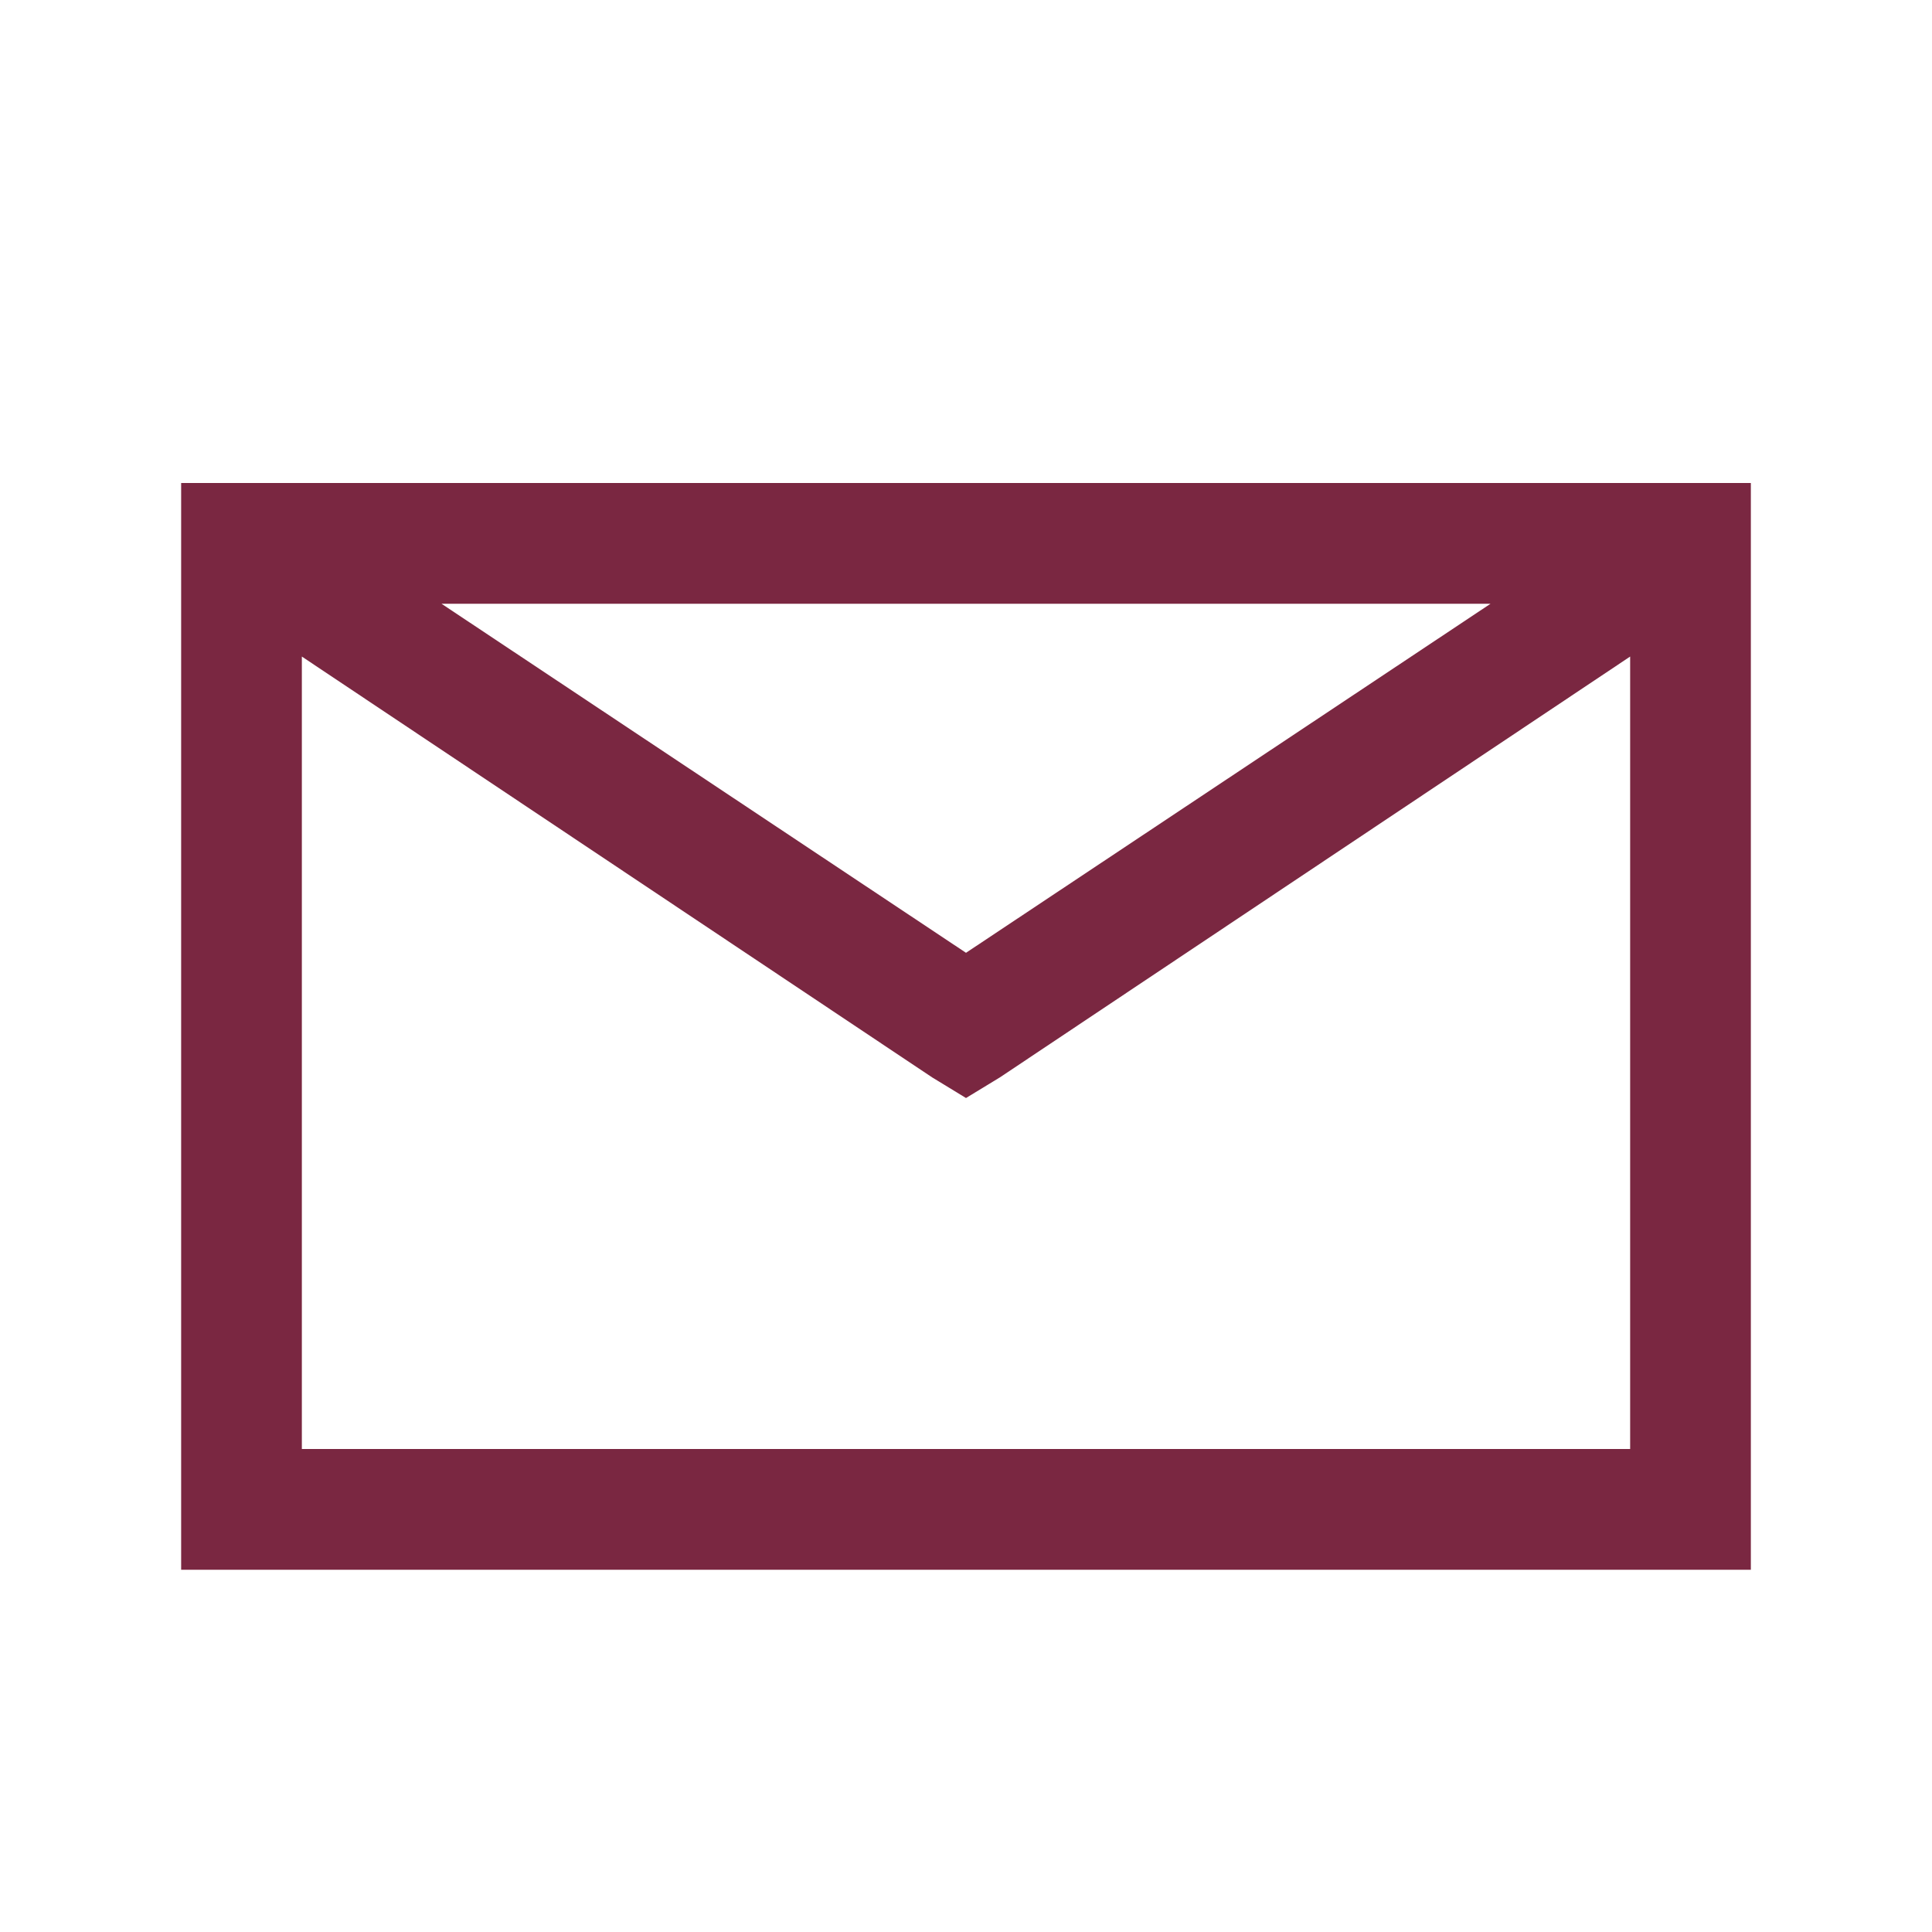
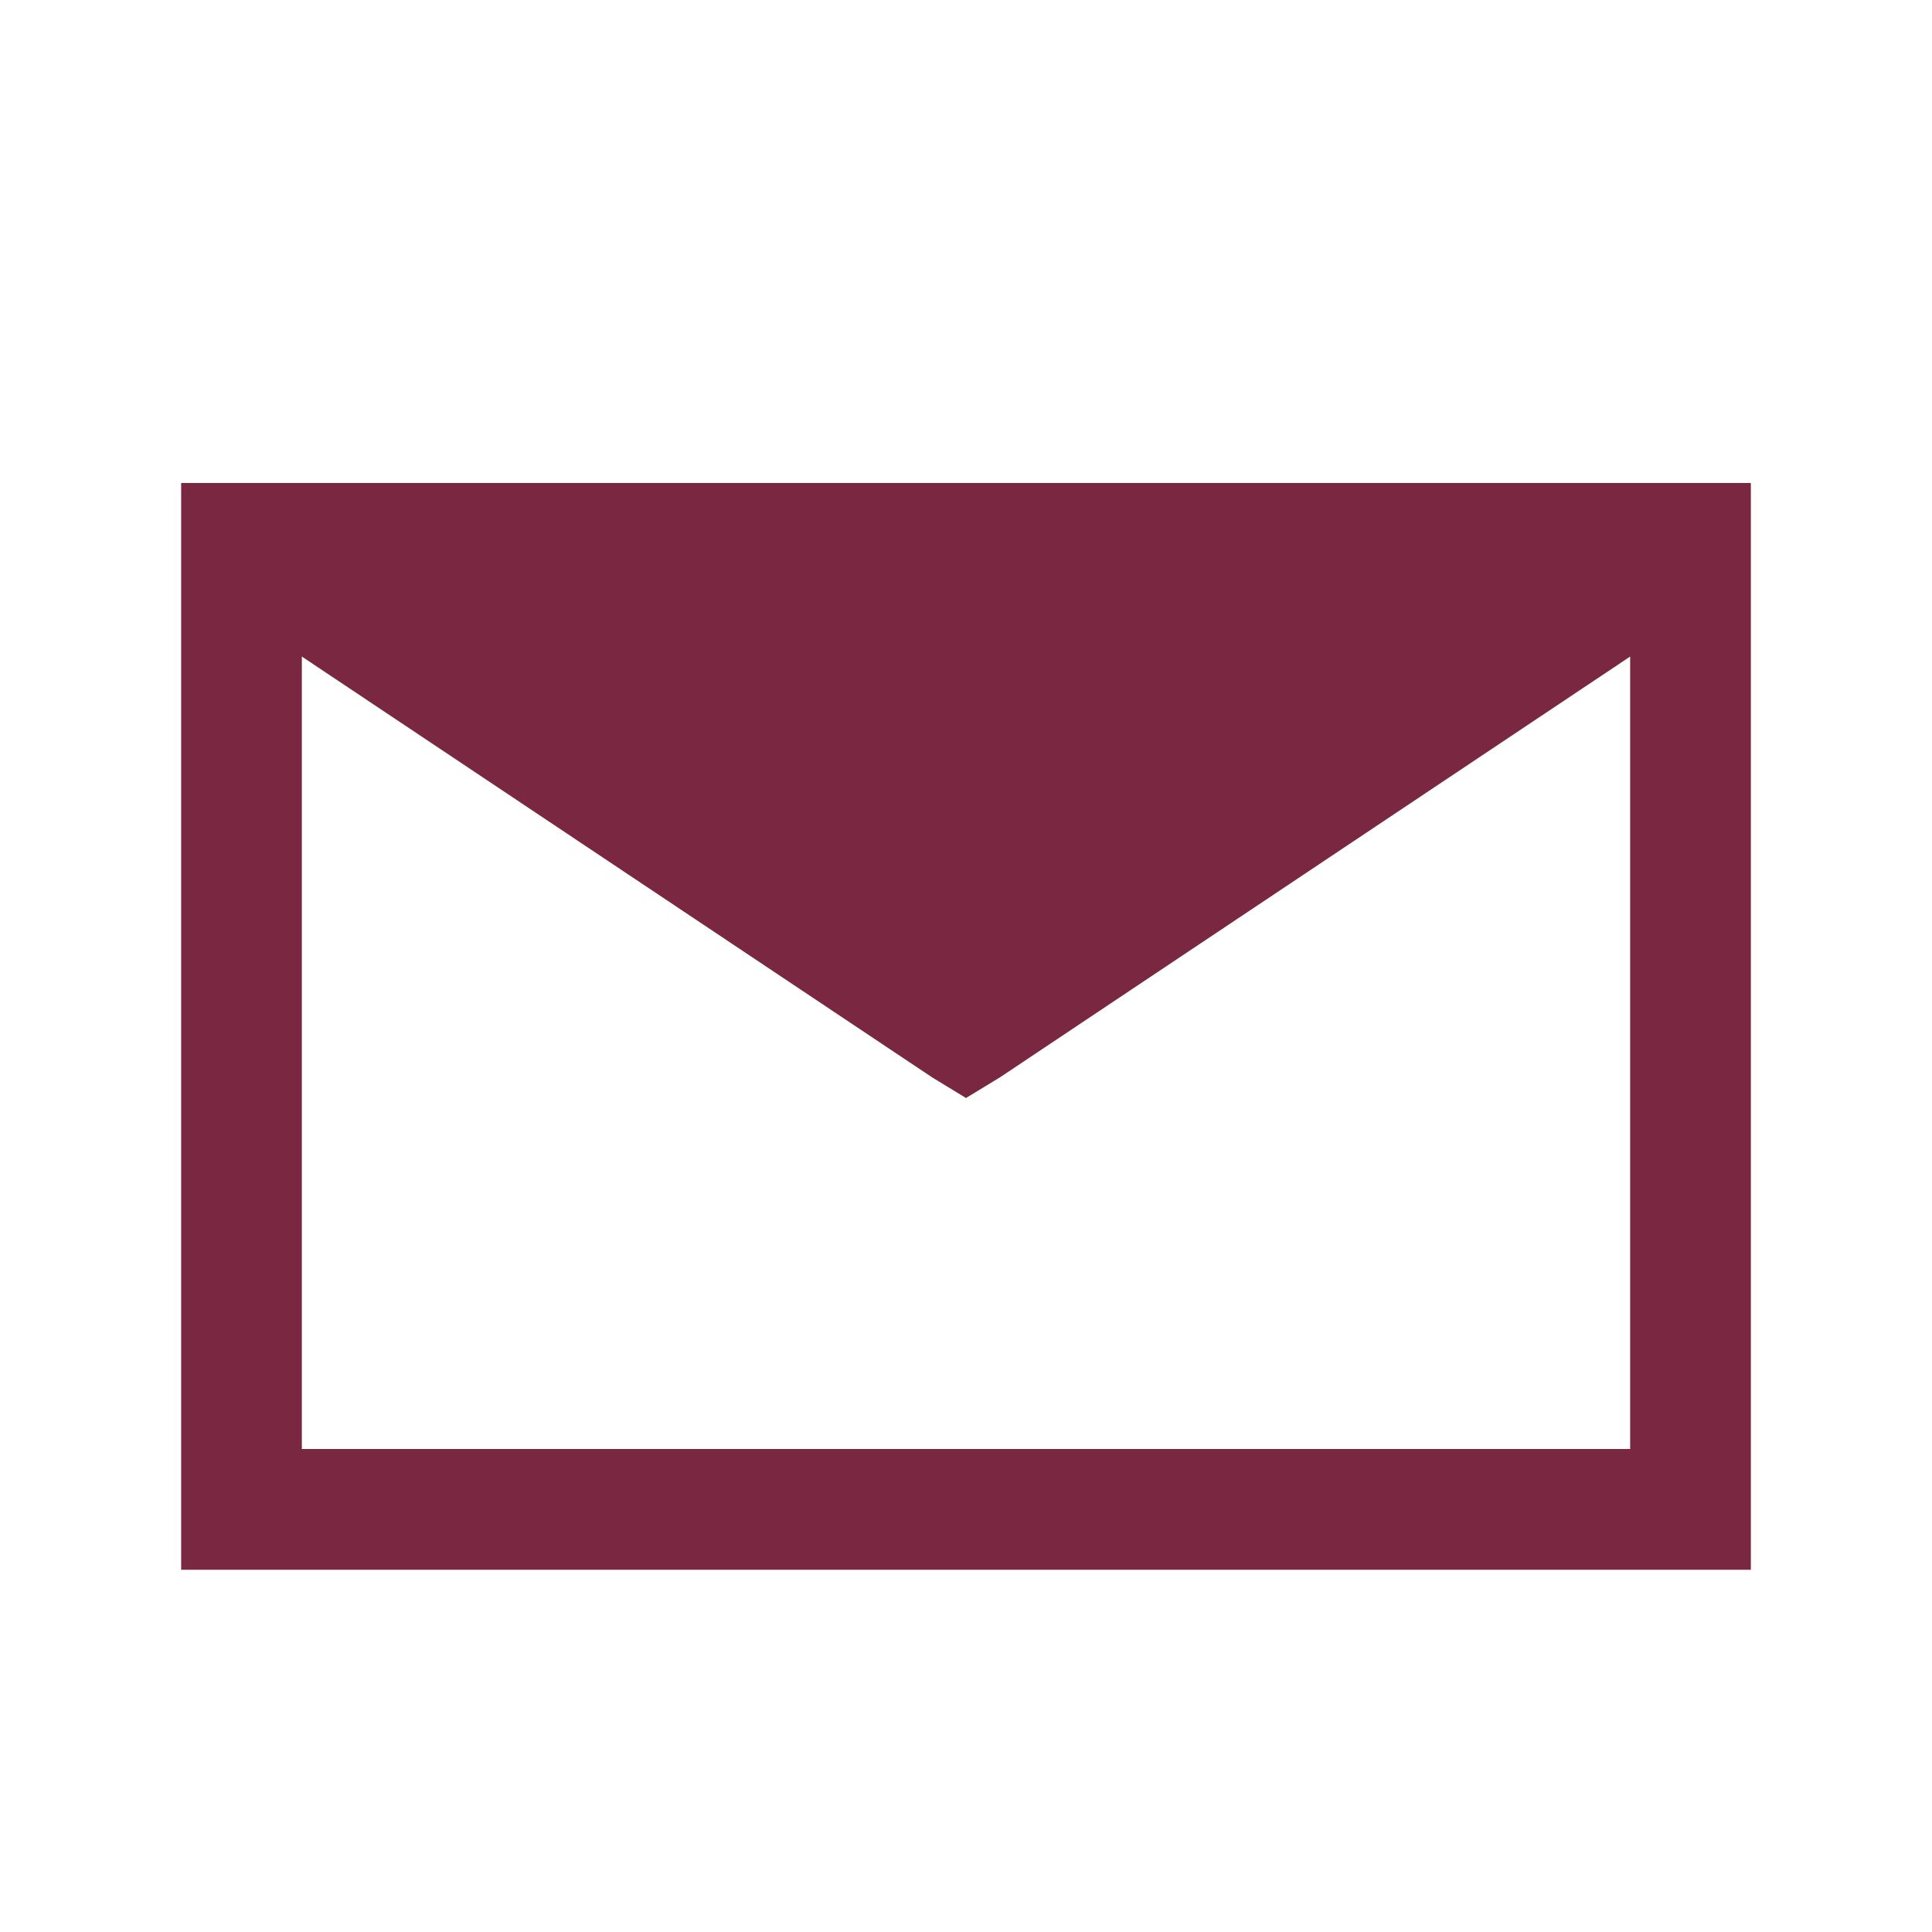
<svg xmlns="http://www.w3.org/2000/svg" width="42" height="42" viewBox="0 0 42 42" fill="none">
-   <path d="M3.938 10.5V34.125H38.062V10.5H3.938ZM9.598 13.125H32.403L21 20.713L9.598 13.125ZM6.562 14.273L20.262 23.42L21 23.87L21.739 23.42L35.438 14.273V31.5H6.562V14.273Z" fill="#7A2741" />
+   <path d="M3.938 10.5V34.125H38.062V10.5H3.938ZM9.598 13.125H32.403L9.598 13.125ZM6.562 14.273L20.262 23.42L21 23.87L21.739 23.42L35.438 14.273V31.5H6.562V14.273Z" fill="#7A2741" />
</svg>